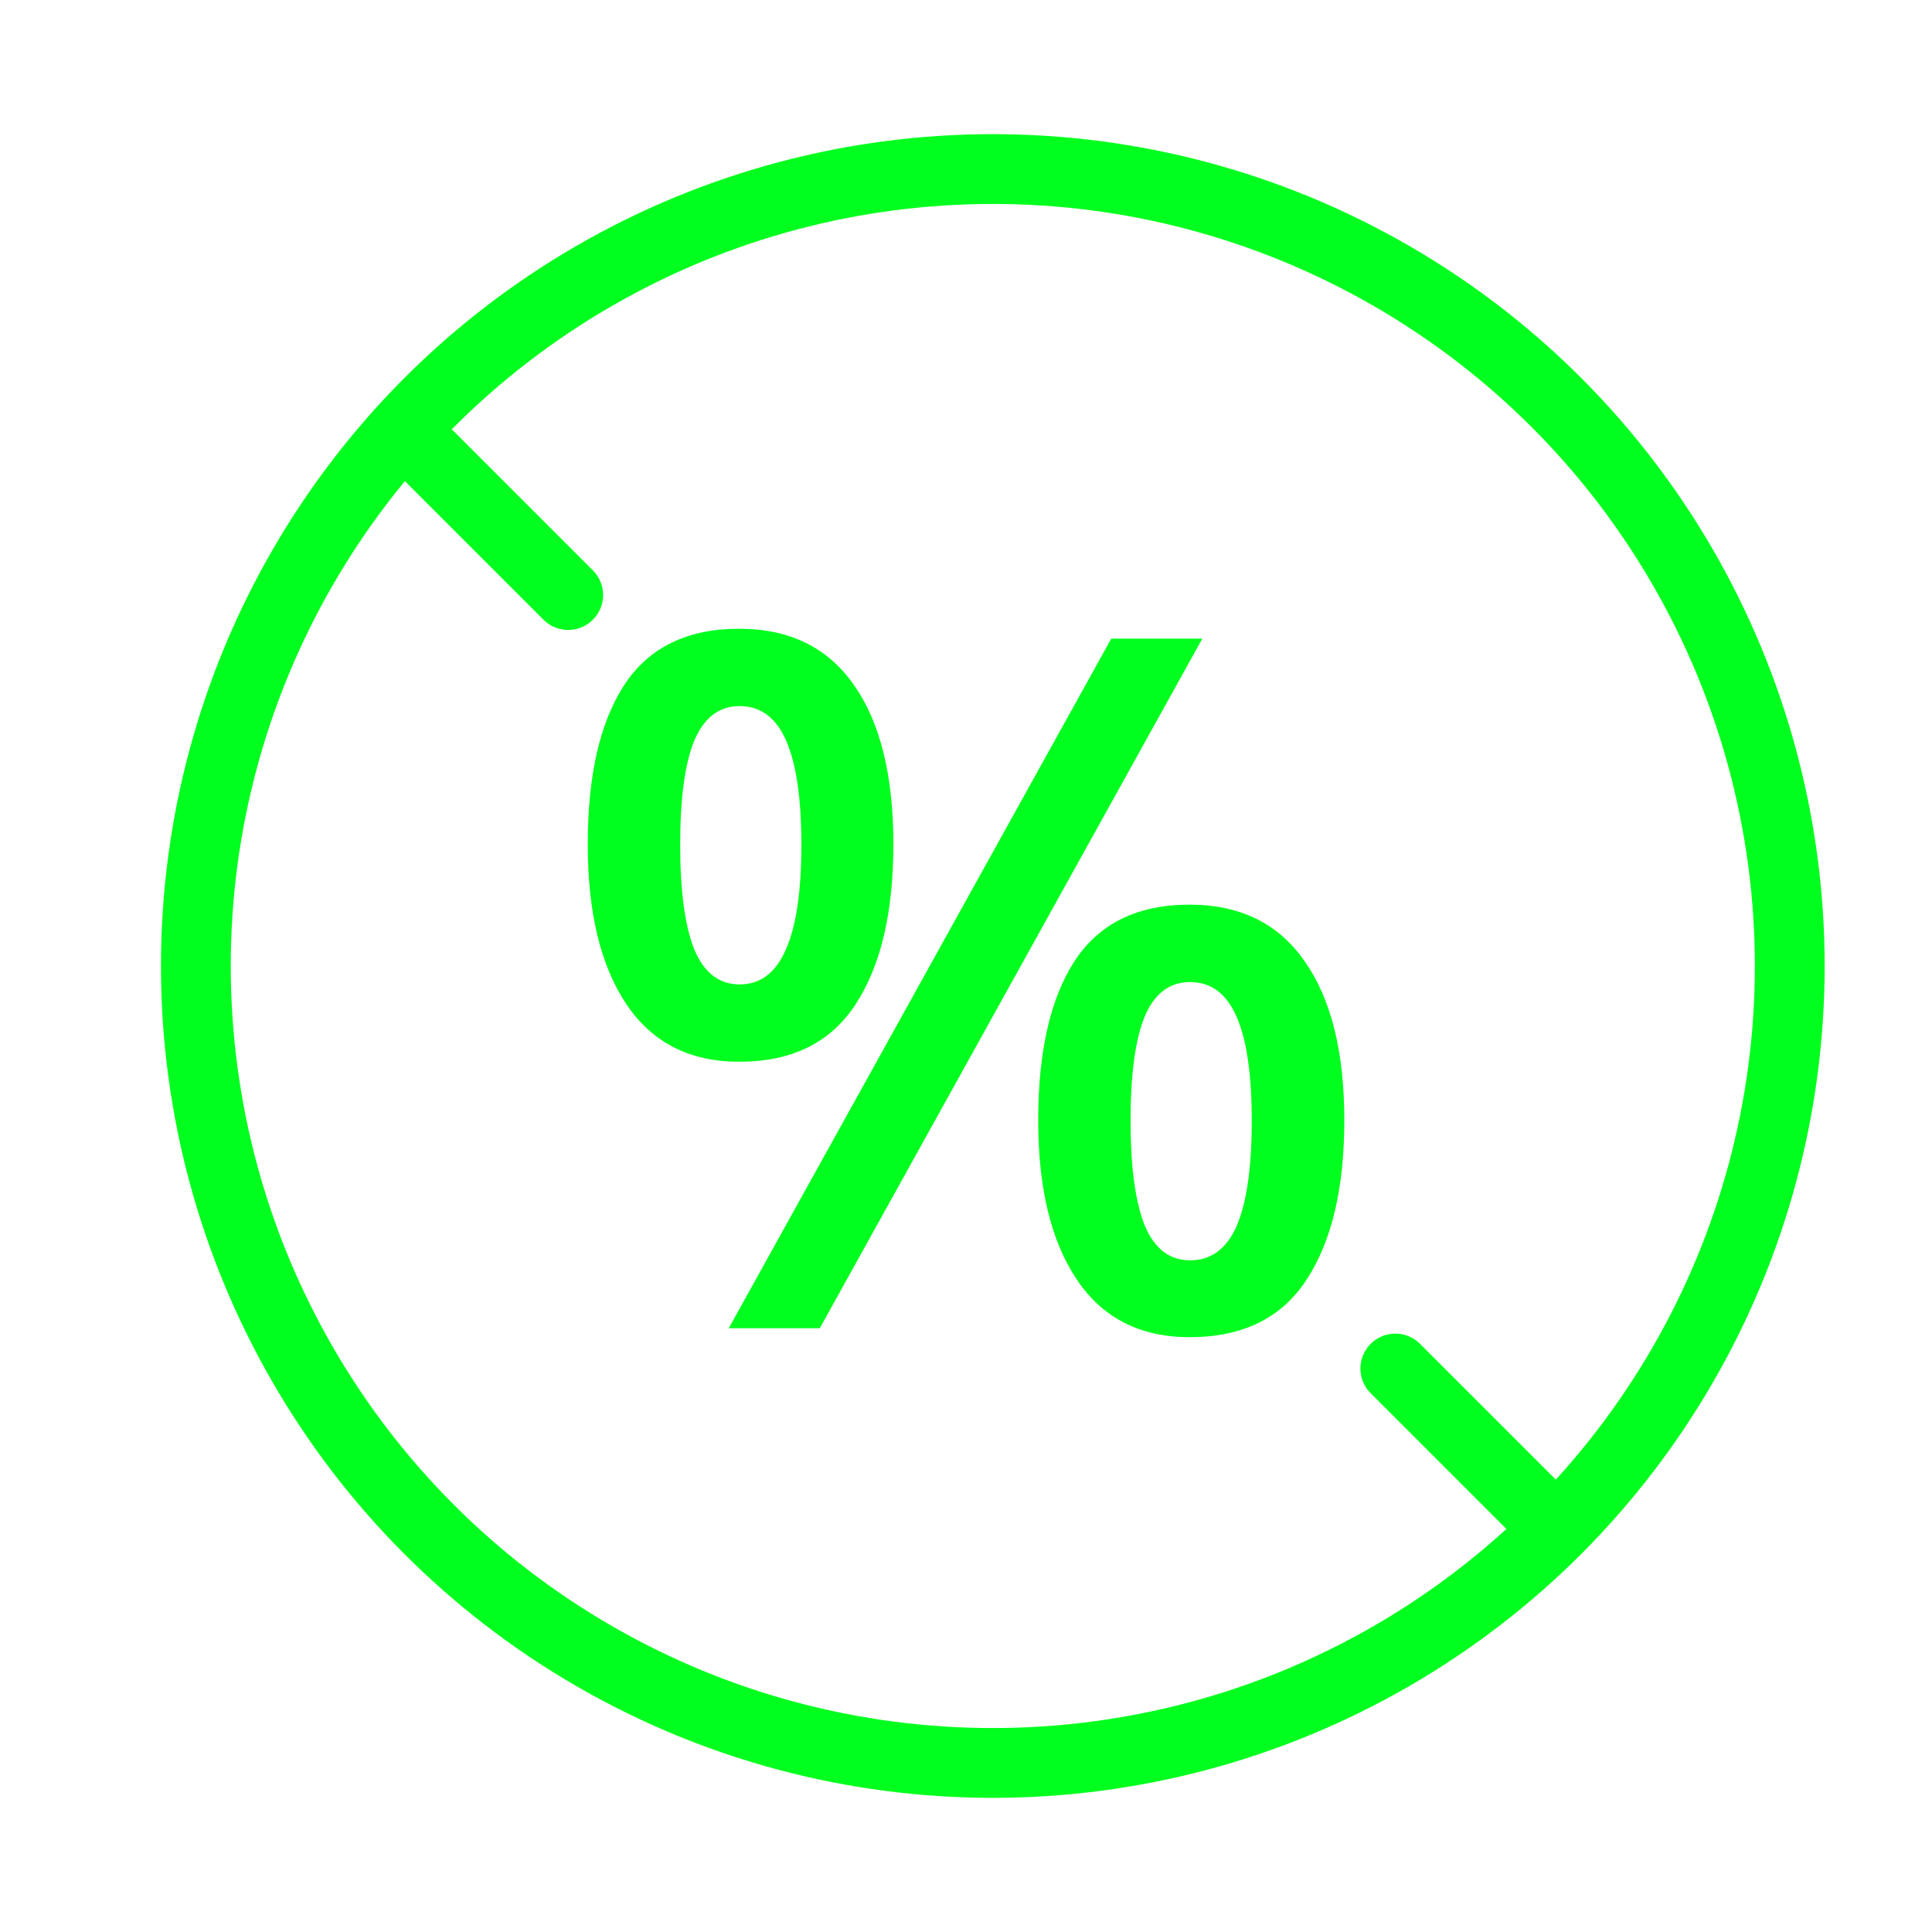
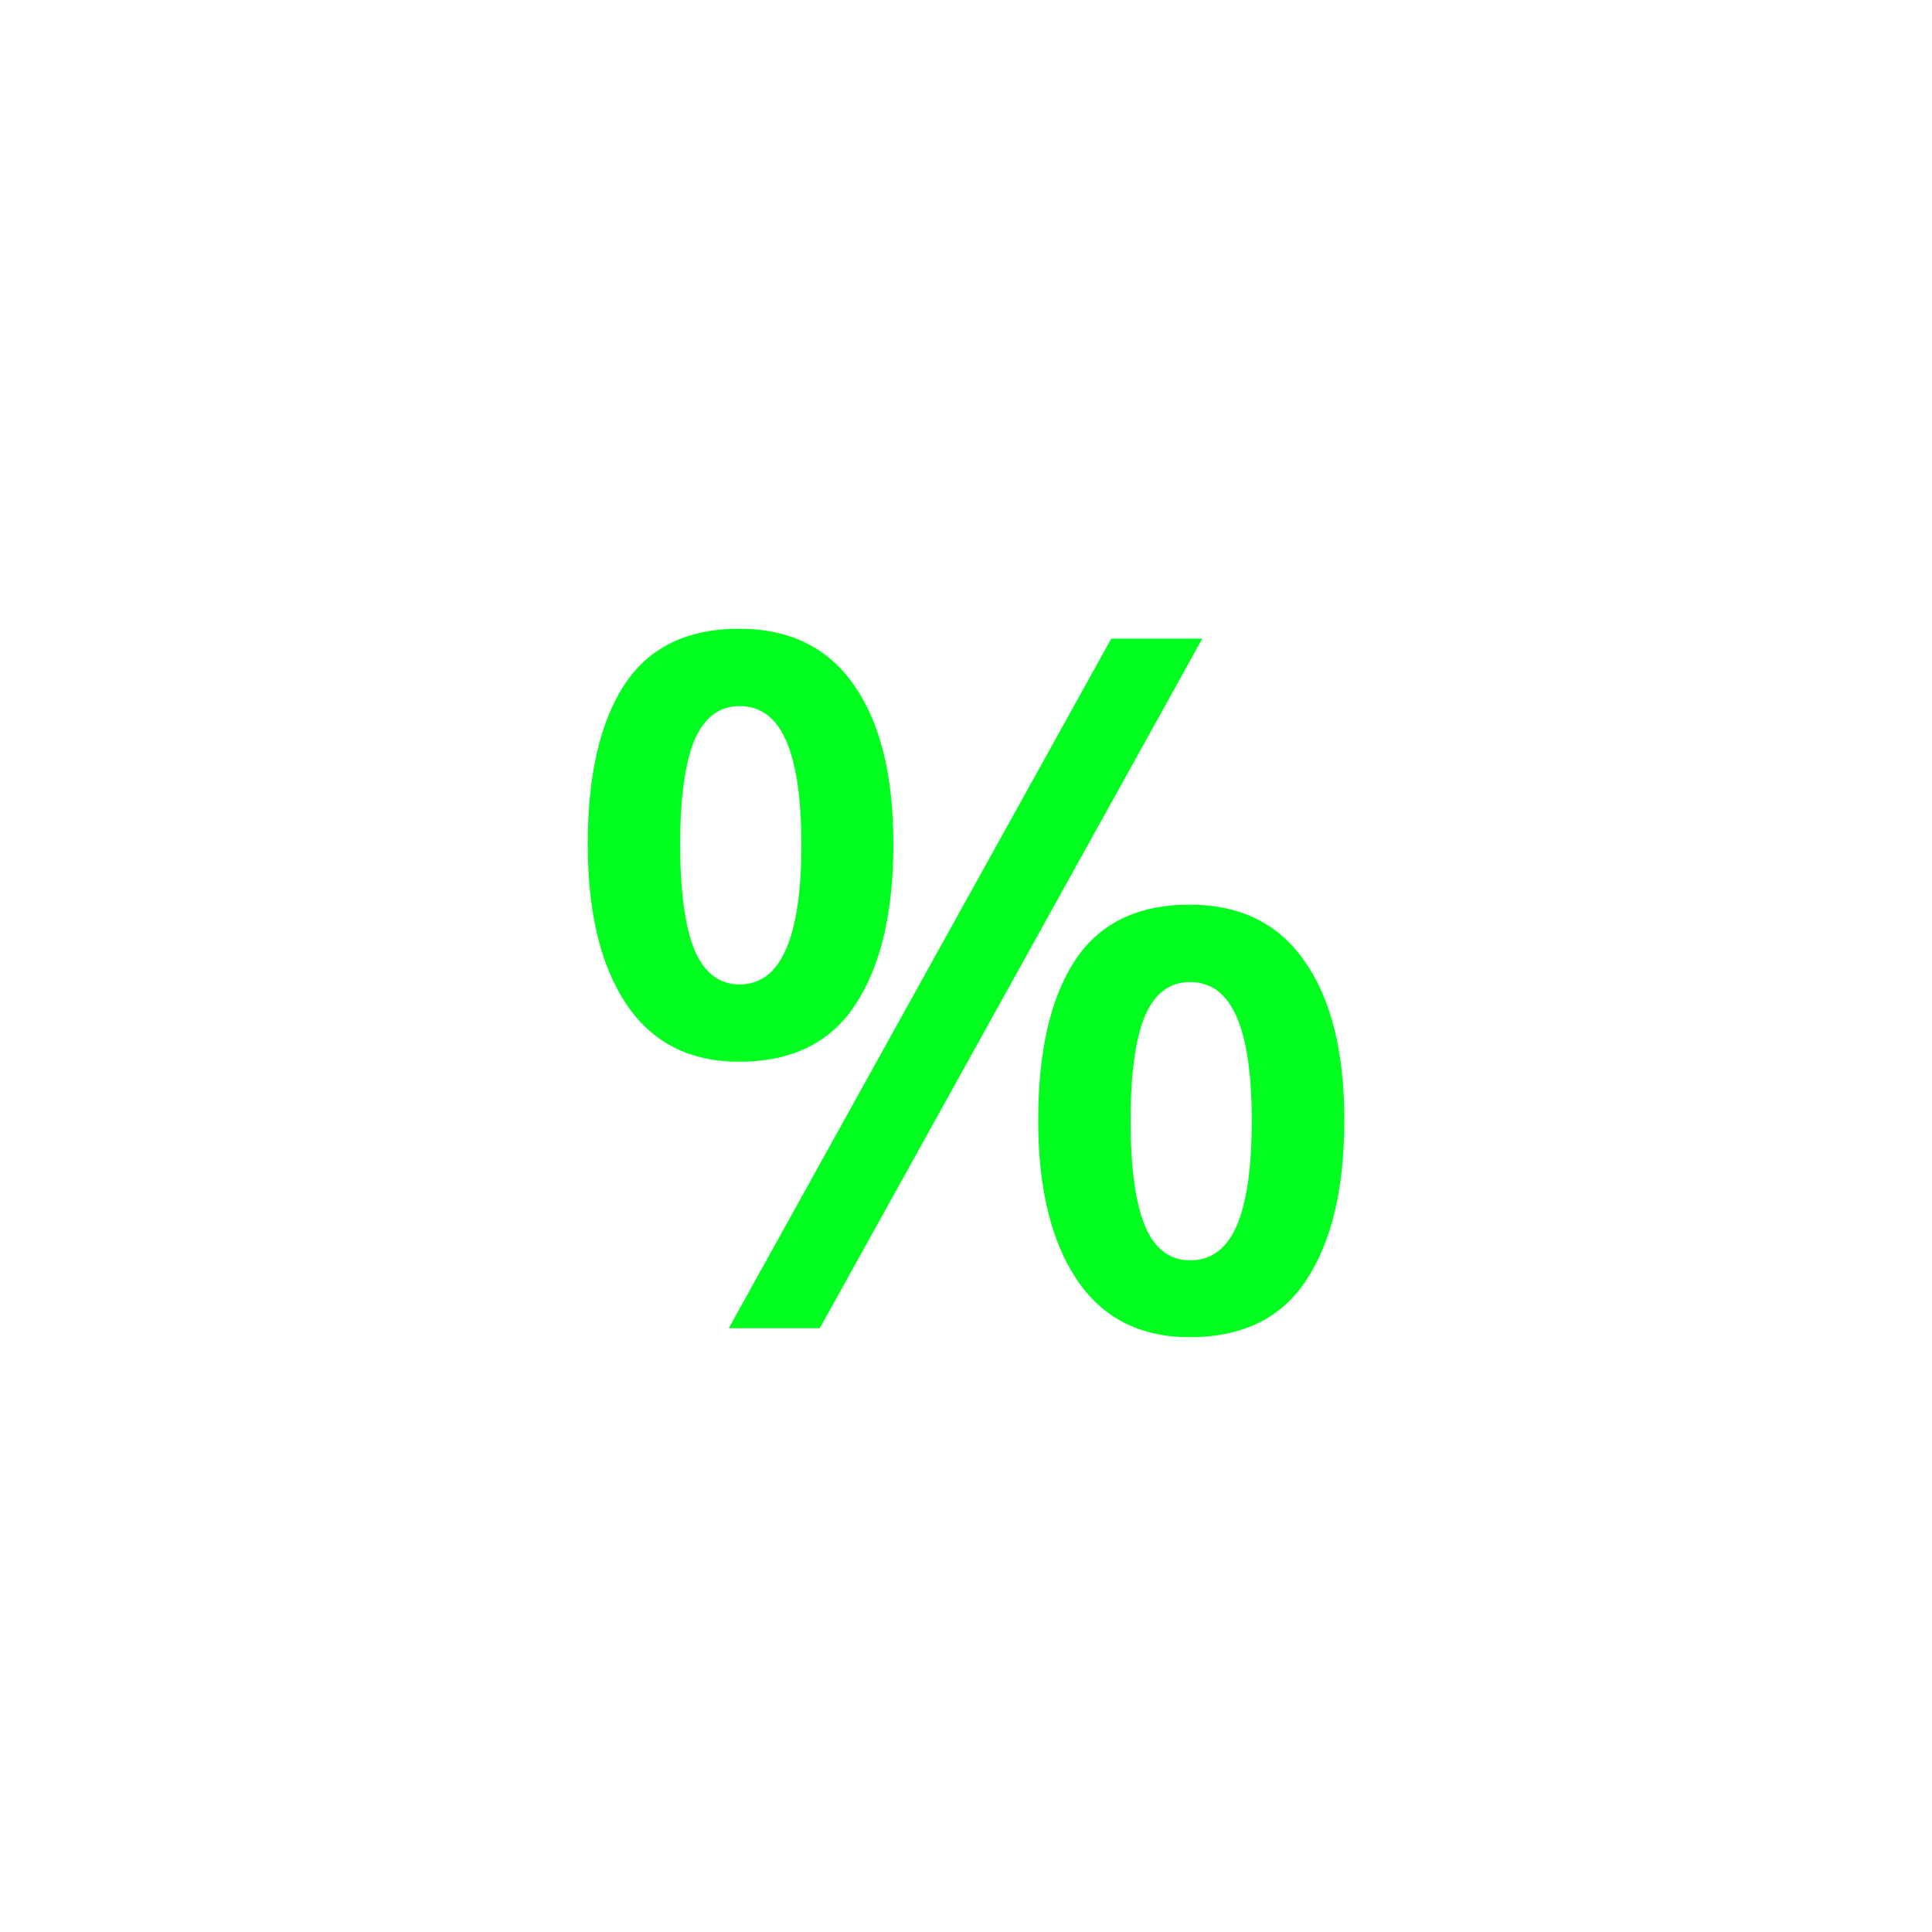
<svg xmlns="http://www.w3.org/2000/svg" width="32" height="32" fill="none" viewBox="0 0 32 32">
-   <circle cx="16.444" cy="16" r="13.2" stroke="#00FF1E" stroke-width="1.156" />
  <path fill="#00FF1E" d="M12.242 10.414q1.258 0 1.906.938.65.93.649 2.632 0 1.695-.625 2.649-.618.953-1.93.953-1.227 0-1.867-.953t-.64-2.649q0-1.703.6-2.632.61-.938 1.907-.938m.008 1.281q-.507 0-.75.57-.234.57-.234 1.727 0 1.149.234 1.735.243.578.75.578.516 0 .766-.578.258-.579.257-1.735 0-1.148-.25-1.719-.25-.578-.773-.578m7.664-1.117L13.578 22H12.07l6.336-11.422zm-.21 4.406q1.257 0 1.905.938.657.93.657 2.633 0 1.688-.625 2.64-.618.953-1.938.953-1.227 0-1.867-.953t-.64-2.64q0-1.704.6-2.633.61-.938 1.907-.938m.007 1.282q-.508 0-.75.57-.234.57-.234 1.727 0 1.148.234 1.734.242.578.75.578.524 0 .773-.57.25-.579.25-1.742 0-1.149-.25-1.72-.25-.577-.773-.577" />
-   <path stroke="#00FF1E" stroke-linecap="round" stroke-width="1.156" d="m7.111 7.556 2.3 2.3m13.7 12.811 2.3 2.3" />
</svg>